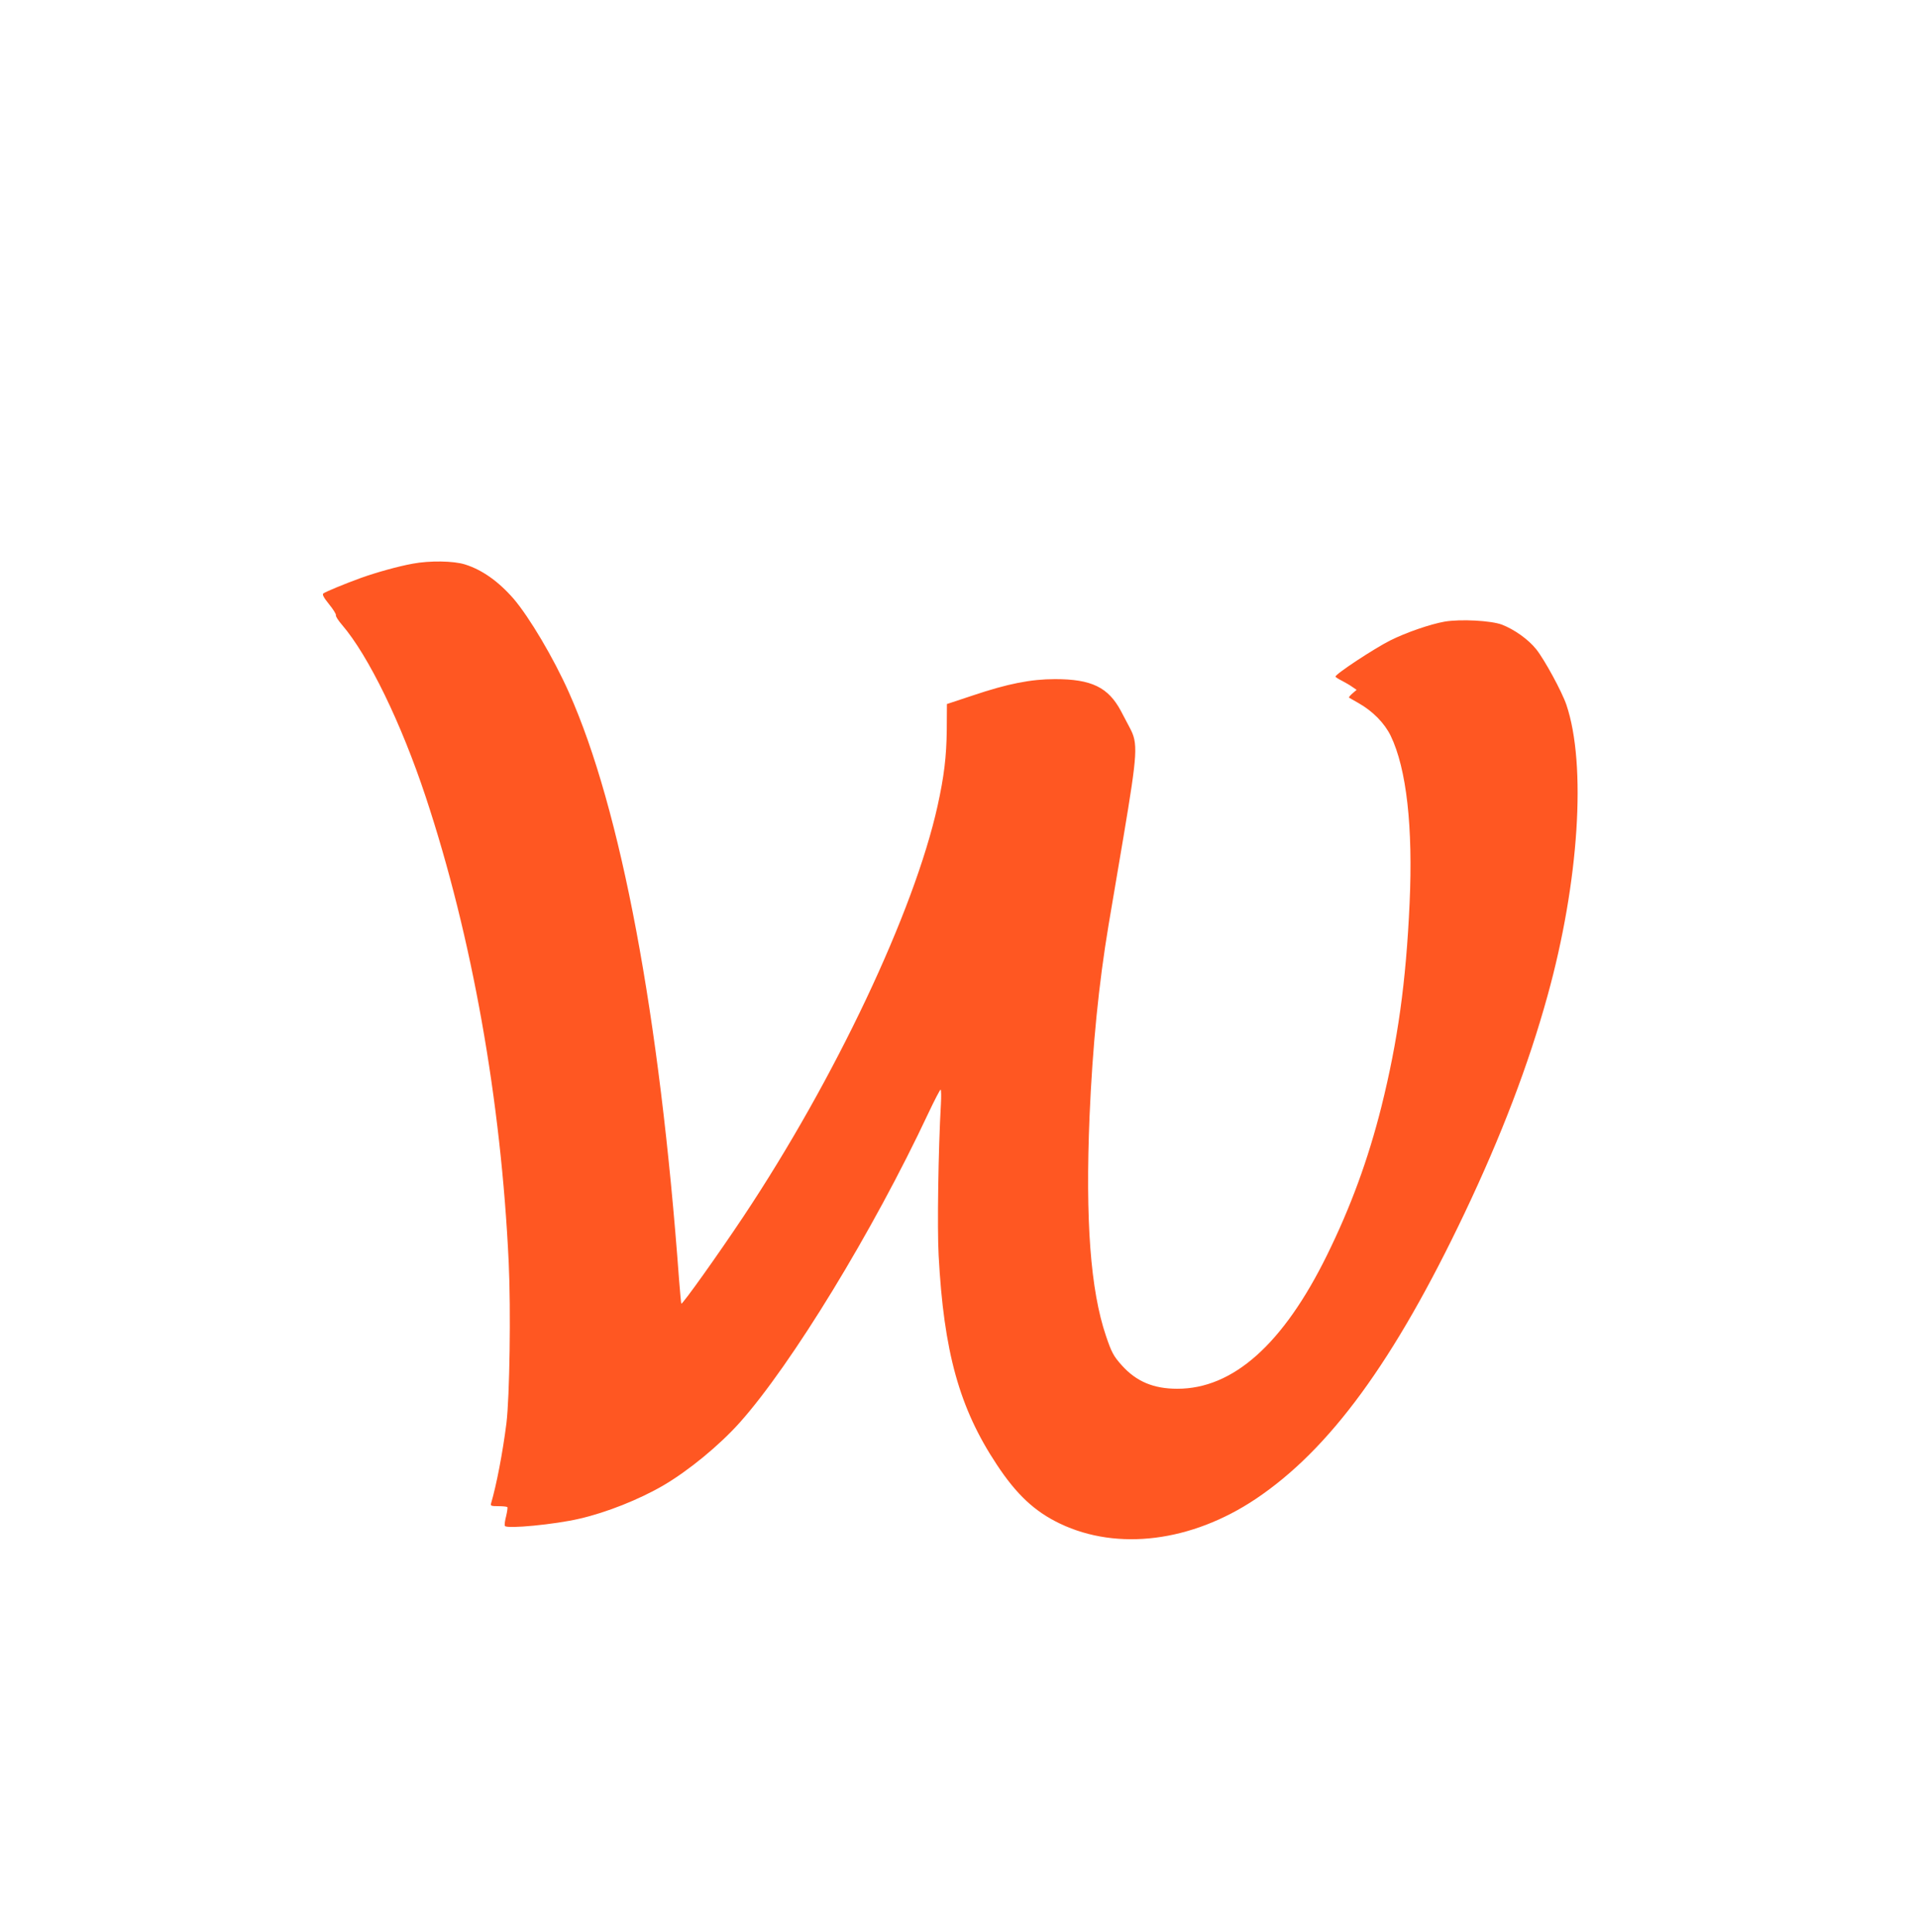
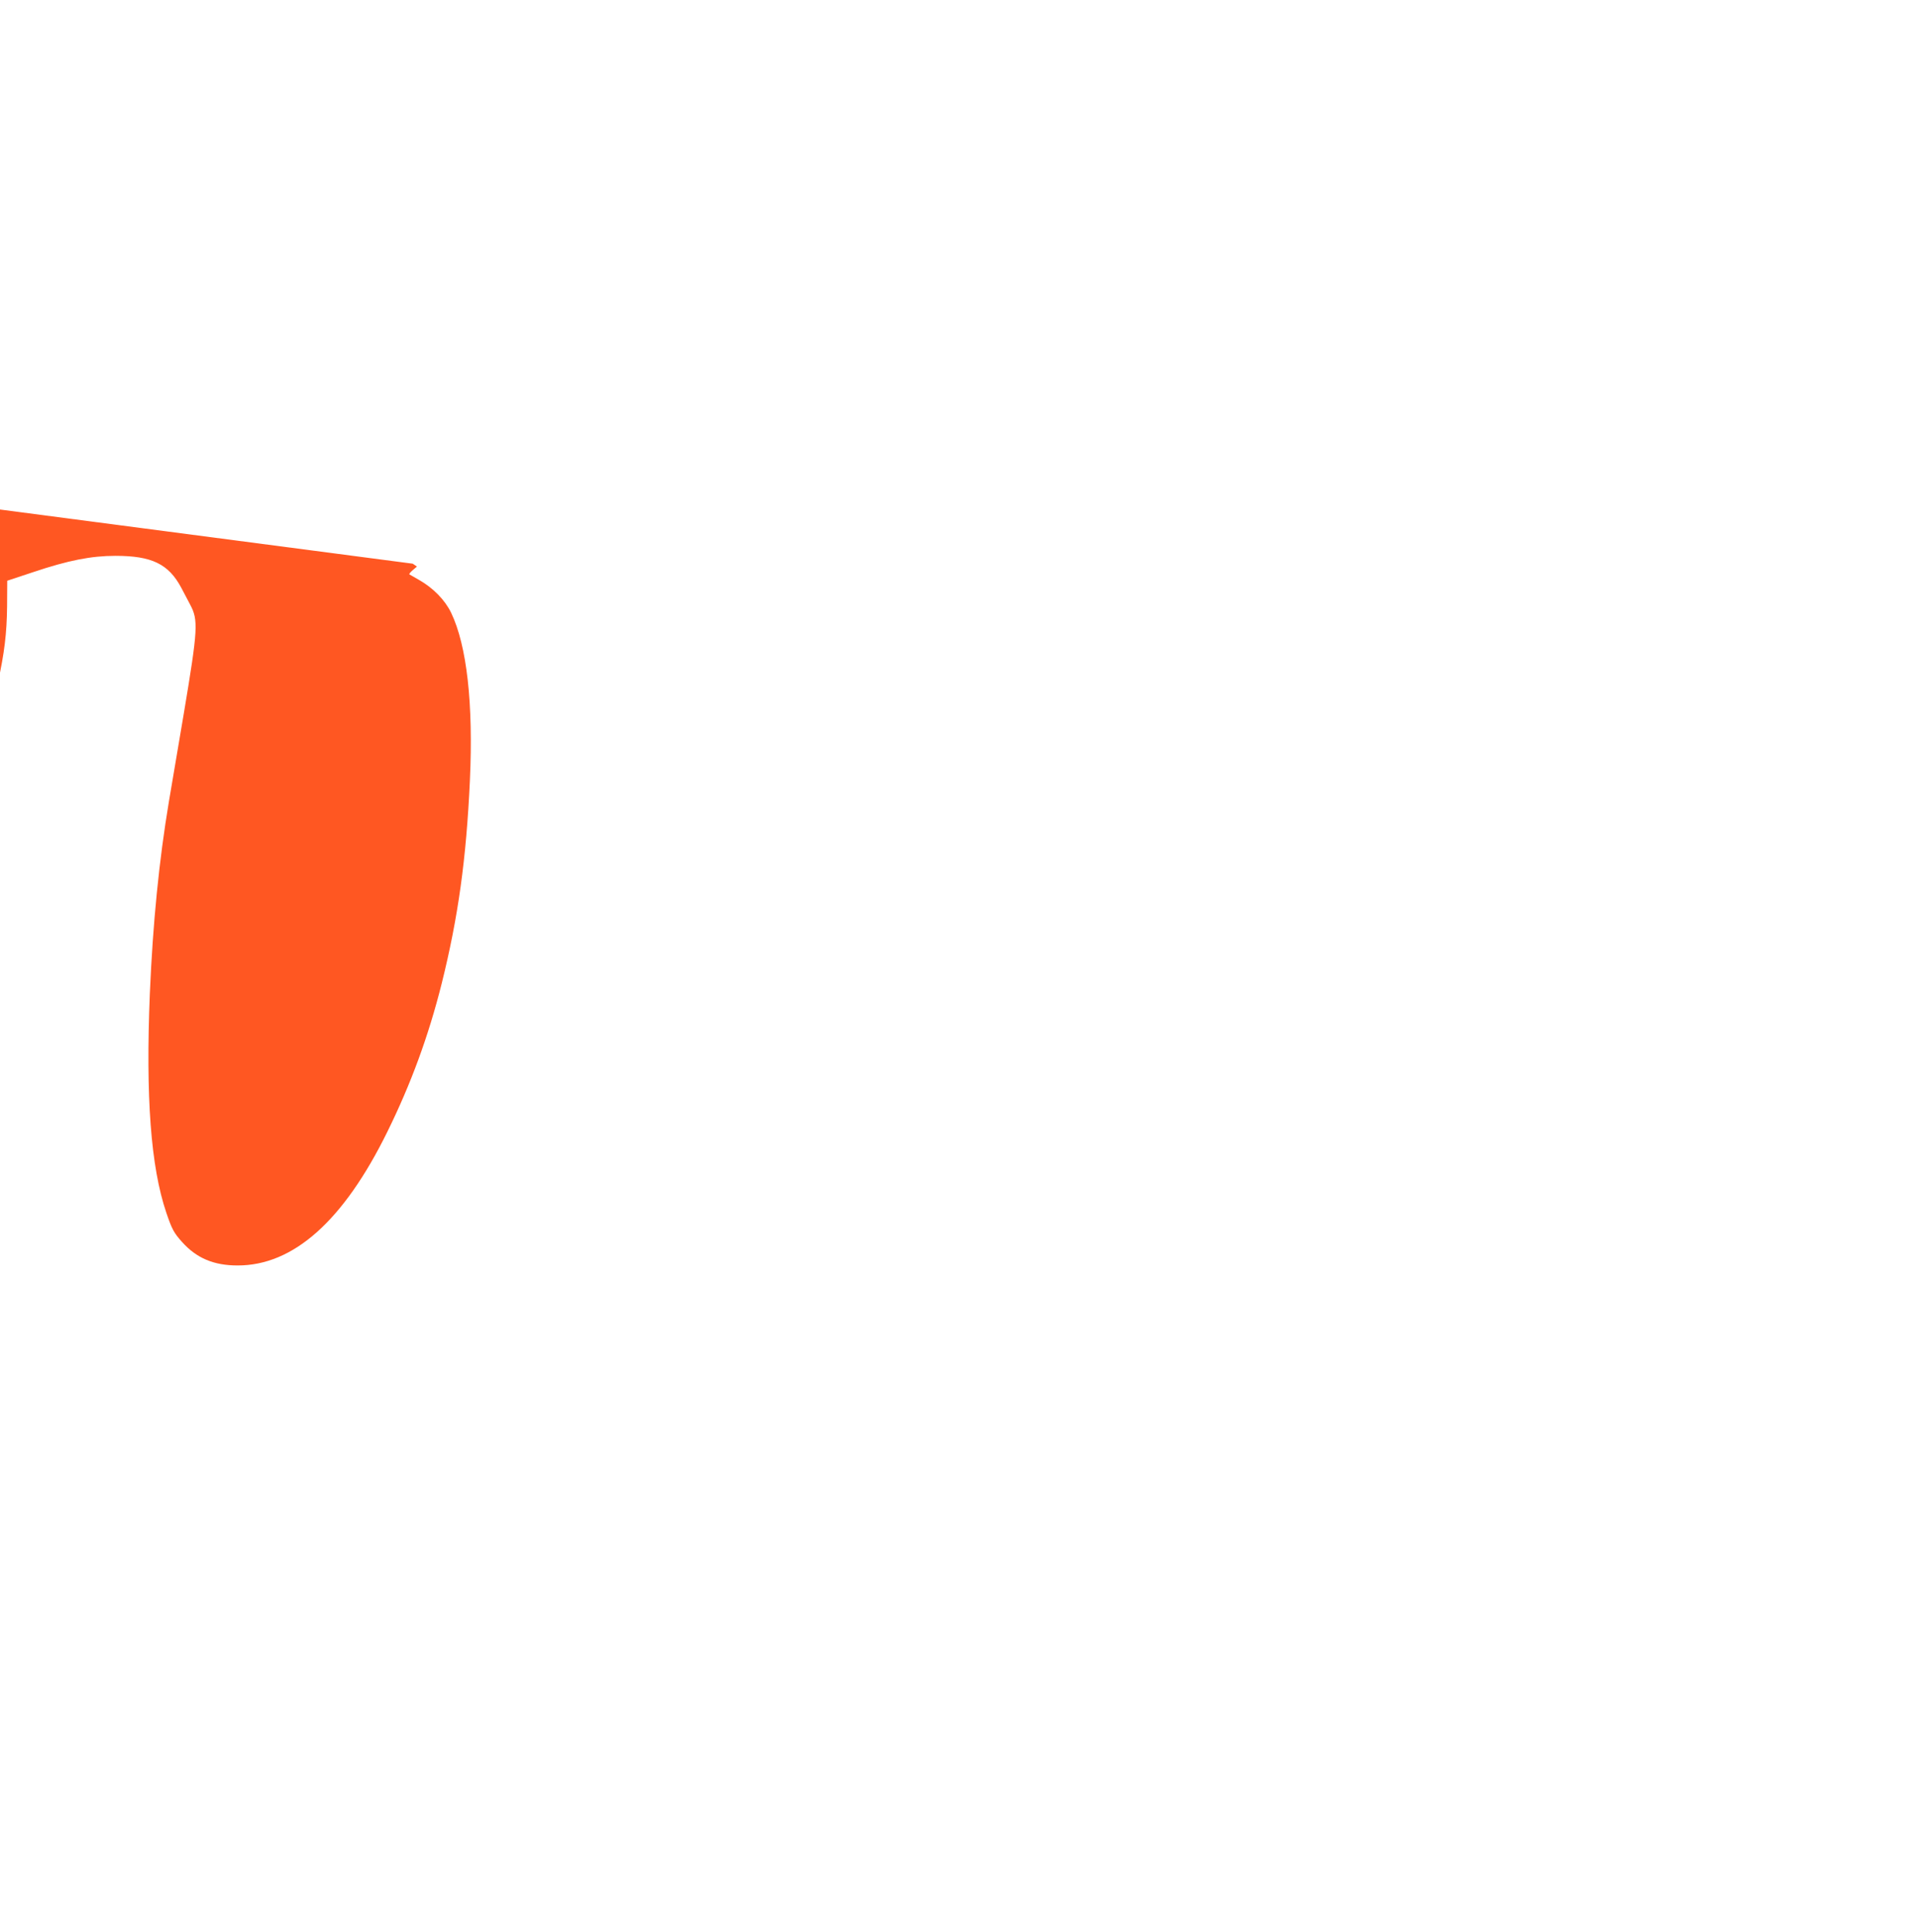
<svg xmlns="http://www.w3.org/2000/svg" version="1.0" width="1271pt" height="1280pt" viewBox="0 0 1271 1280" preserveAspectRatio="xMidYMid meet">
  <g transform="translate(0,1280) scale(0.1,-0.1)" fill="#ff5722" stroke="none">
-     <path d="M2735 9065 c-95 -17 -242 -58 -345 -95 -115 -42 -232 -91 -247 -102 -9 -7 1 -26 37 -71 28 -34 48 -67 46 -73 -3 -7 16 -36 41 -65 175 -204 392 -650 554 -1139 307 -927 500 -2012 550 -3085 15 -317 6 -892 -15 -1065 -25 -197 -66 -410 -102 -532 -5 -16 2 -18 49 -18 29 0 56 -3 59 -6 3 -3 -1 -30 -8 -60 -8 -30 -12 -59 -8 -65 12 -21 333 10 494 48 179 41 395 127 555 220 169 99 372 266 508 418 344 386 884 1271 1248 2047 41 87 78 158 82 158 4 0 5 -44 2 -97 -17 -296 -25 -822 -15 -1001 34 -639 137 -1012 385 -1386 131 -199 252 -312 420 -392 382 -182 871 -120 1295 163 492 329 919 914 1386 1896 242 509 423 982 549 1439 209 754 259 1532 125 1928 -30 88 -145 299 -200 368 -52 65 -143 130 -227 163 -72 27 -273 38 -380 20 -96 -17 -255 -72 -361 -125 -107 -54 -362 -222 -362 -239 0 -4 19 -16 43 -28 23 -12 54 -30 69 -41 l28 -19 -28 -24 c-15 -13 -25 -25 -22 -28 3 -2 31 -18 63 -36 95 -54 172 -133 213 -217 105 -218 148 -604 125 -1110 -24 -524 -78 -910 -187 -1348 -88 -350 -203 -663 -360 -982 -290 -590 -623 -887 -993 -886 -157 0 -271 48 -367 155 -55 61 -68 86 -105 195 -103 304 -137 765 -109 1452 20 469 61 880 126 1270 25 146 69 409 99 585 94 561 97 619 42 722 -12 23 -39 73 -59 112 -84 157 -195 211 -436 211 -160 0 -313 -30 -545 -108 l-172 -57 -1 -170 c-2 -180 -18 -310 -61 -505 -155 -700 -679 -1808 -1286 -2720 -167 -251 -405 -585 -412 -578 -2 2 -8 73 -15 158 -128 1750 -385 3120 -730 3892 -101 227 -262 498 -366 620 -101 116 -210 193 -323 228 -75 24 -234 26 -346 5z" />
+     <path d="M2735 9065 l28 -19 -28 -24 c-15 -13 -25 -25 -22 -28 3 -2 31 -18 63 -36 95 -54 172 -133 213 -217 105 -218 148 -604 125 -1110 -24 -524 -78 -910 -187 -1348 -88 -350 -203 -663 -360 -982 -290 -590 -623 -887 -993 -886 -157 0 -271 48 -367 155 -55 61 -68 86 -105 195 -103 304 -137 765 -109 1452 20 469 61 880 126 1270 25 146 69 409 99 585 94 561 97 619 42 722 -12 23 -39 73 -59 112 -84 157 -195 211 -436 211 -160 0 -313 -30 -545 -108 l-172 -57 -1 -170 c-2 -180 -18 -310 -61 -505 -155 -700 -679 -1808 -1286 -2720 -167 -251 -405 -585 -412 -578 -2 2 -8 73 -15 158 -128 1750 -385 3120 -730 3892 -101 227 -262 498 -366 620 -101 116 -210 193 -323 228 -75 24 -234 26 -346 5z" />
  </g>
</svg>